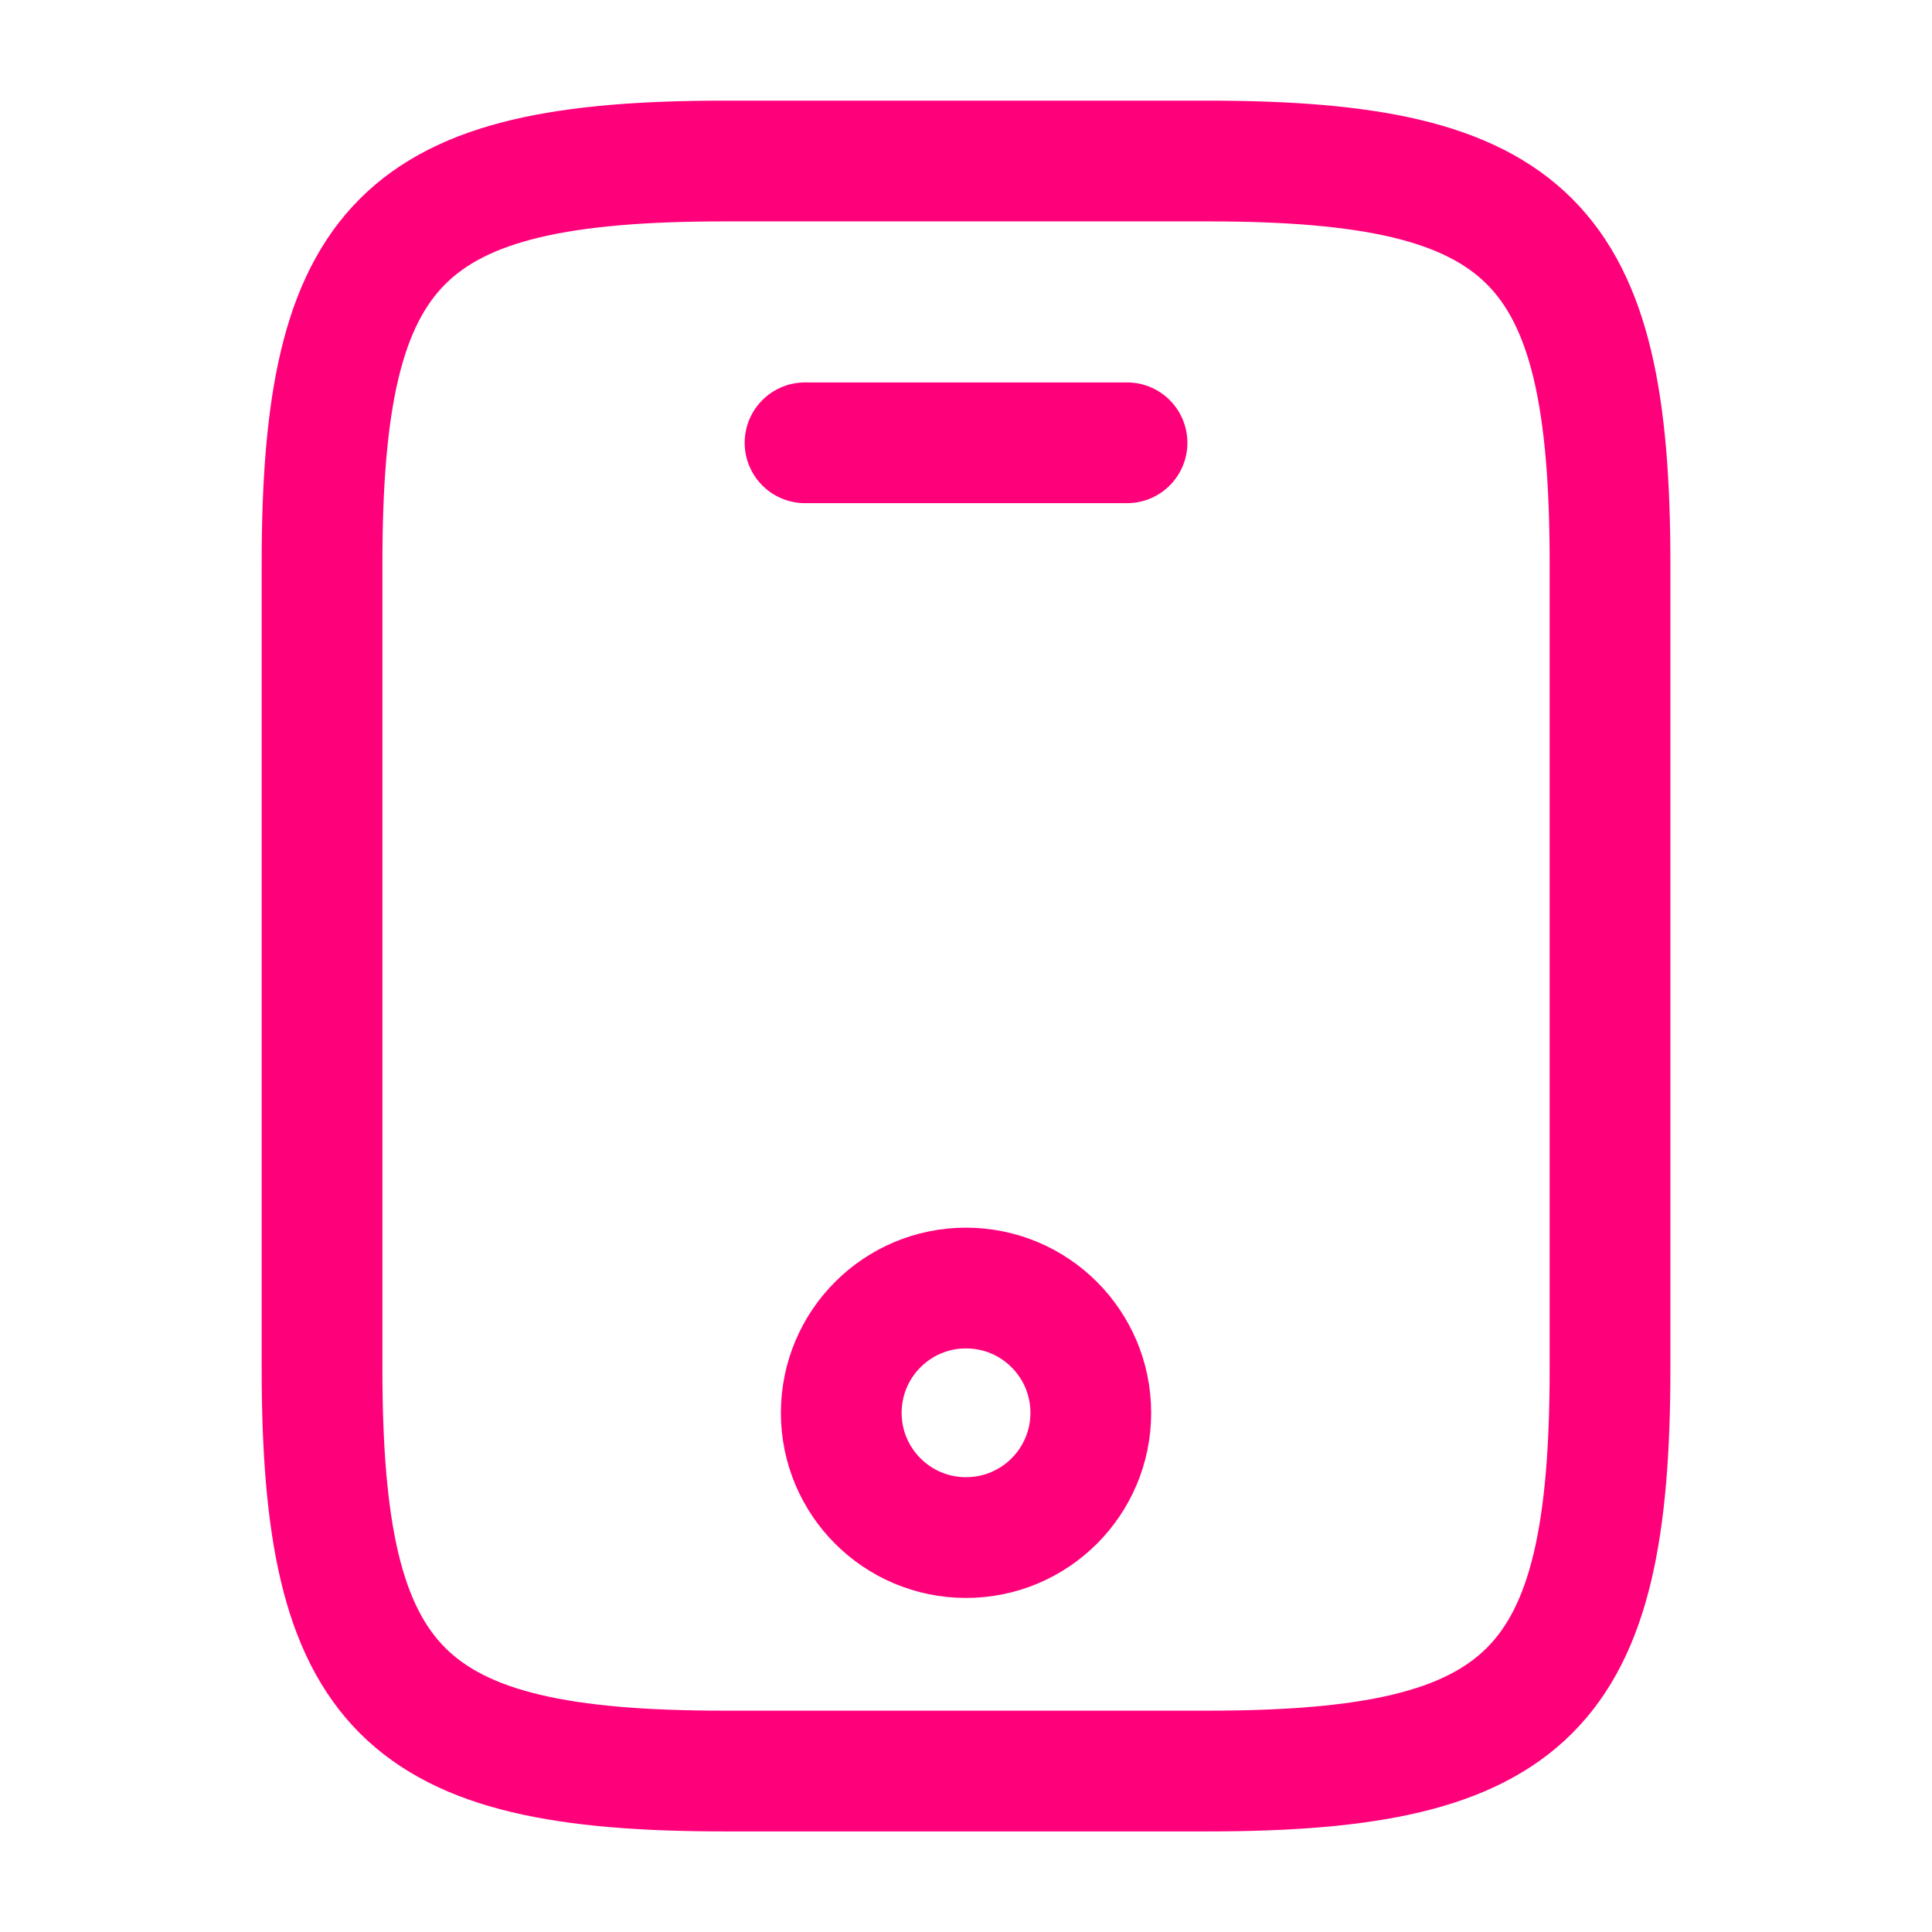
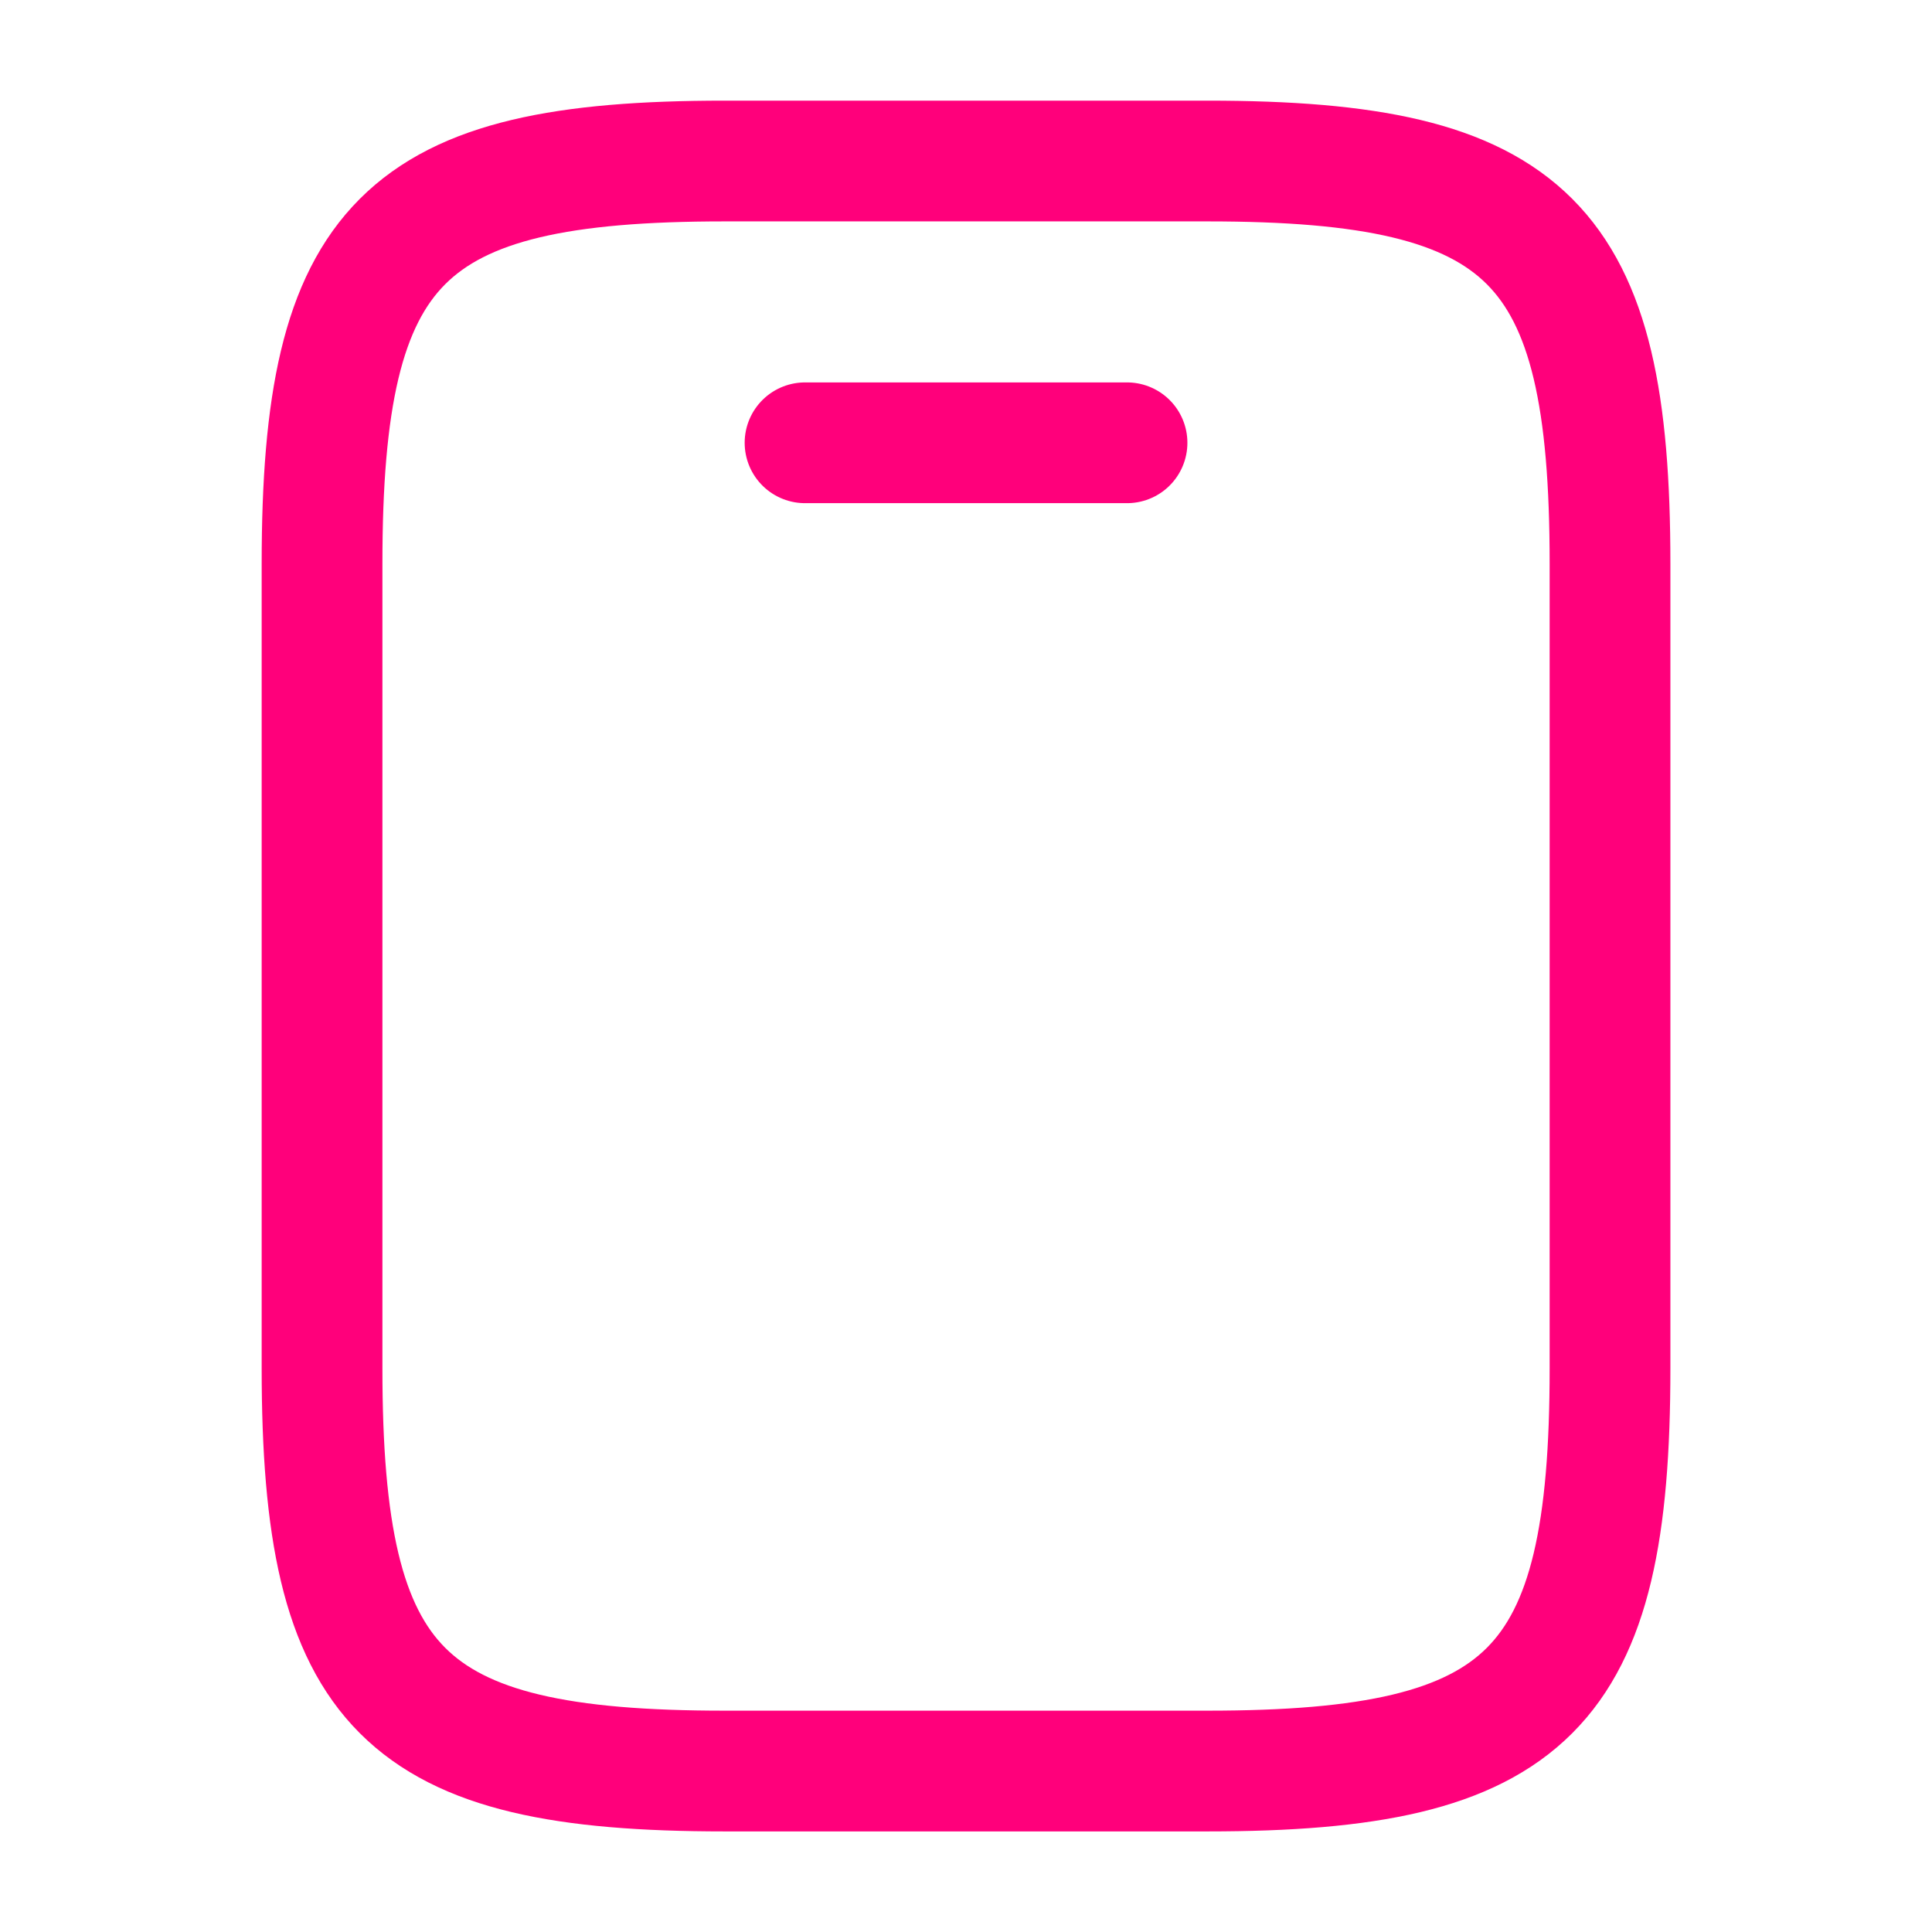
<svg xmlns="http://www.w3.org/2000/svg" width="32" height="32" viewBox="0 0 32 32" fill="none">
  <path d="M26.667 9.334V22.667C26.667 28 25.334 29.334 20.001 29.334H12.001C6.667 29.334 5.334 28 5.334 22.667V9.334C5.334 4 6.667 2.667 12.001 2.667H20.001C25.334 2.667 26.667 4 26.667 9.334Z" stroke="#ff007b" stroke-width="2" stroke-linecap="round" stroke-linejoin="round" />
  <path d="M18.667 7.334H13.334" stroke="#ff007b" stroke-width="2" stroke-linecap="round" stroke-linejoin="round" />
-   <path d="M16 25.467C17.142 25.467 18.067 24.542 18.067 23.401C18.067 22.259 17.142 21.334 16 21.334C14.859 21.334 13.934 22.259 13.934 23.401C13.934 24.542 14.859 25.467 16 25.467Z" stroke="#ff007b" stroke-width="2" stroke-linecap="round" stroke-linejoin="round" />
</svg>